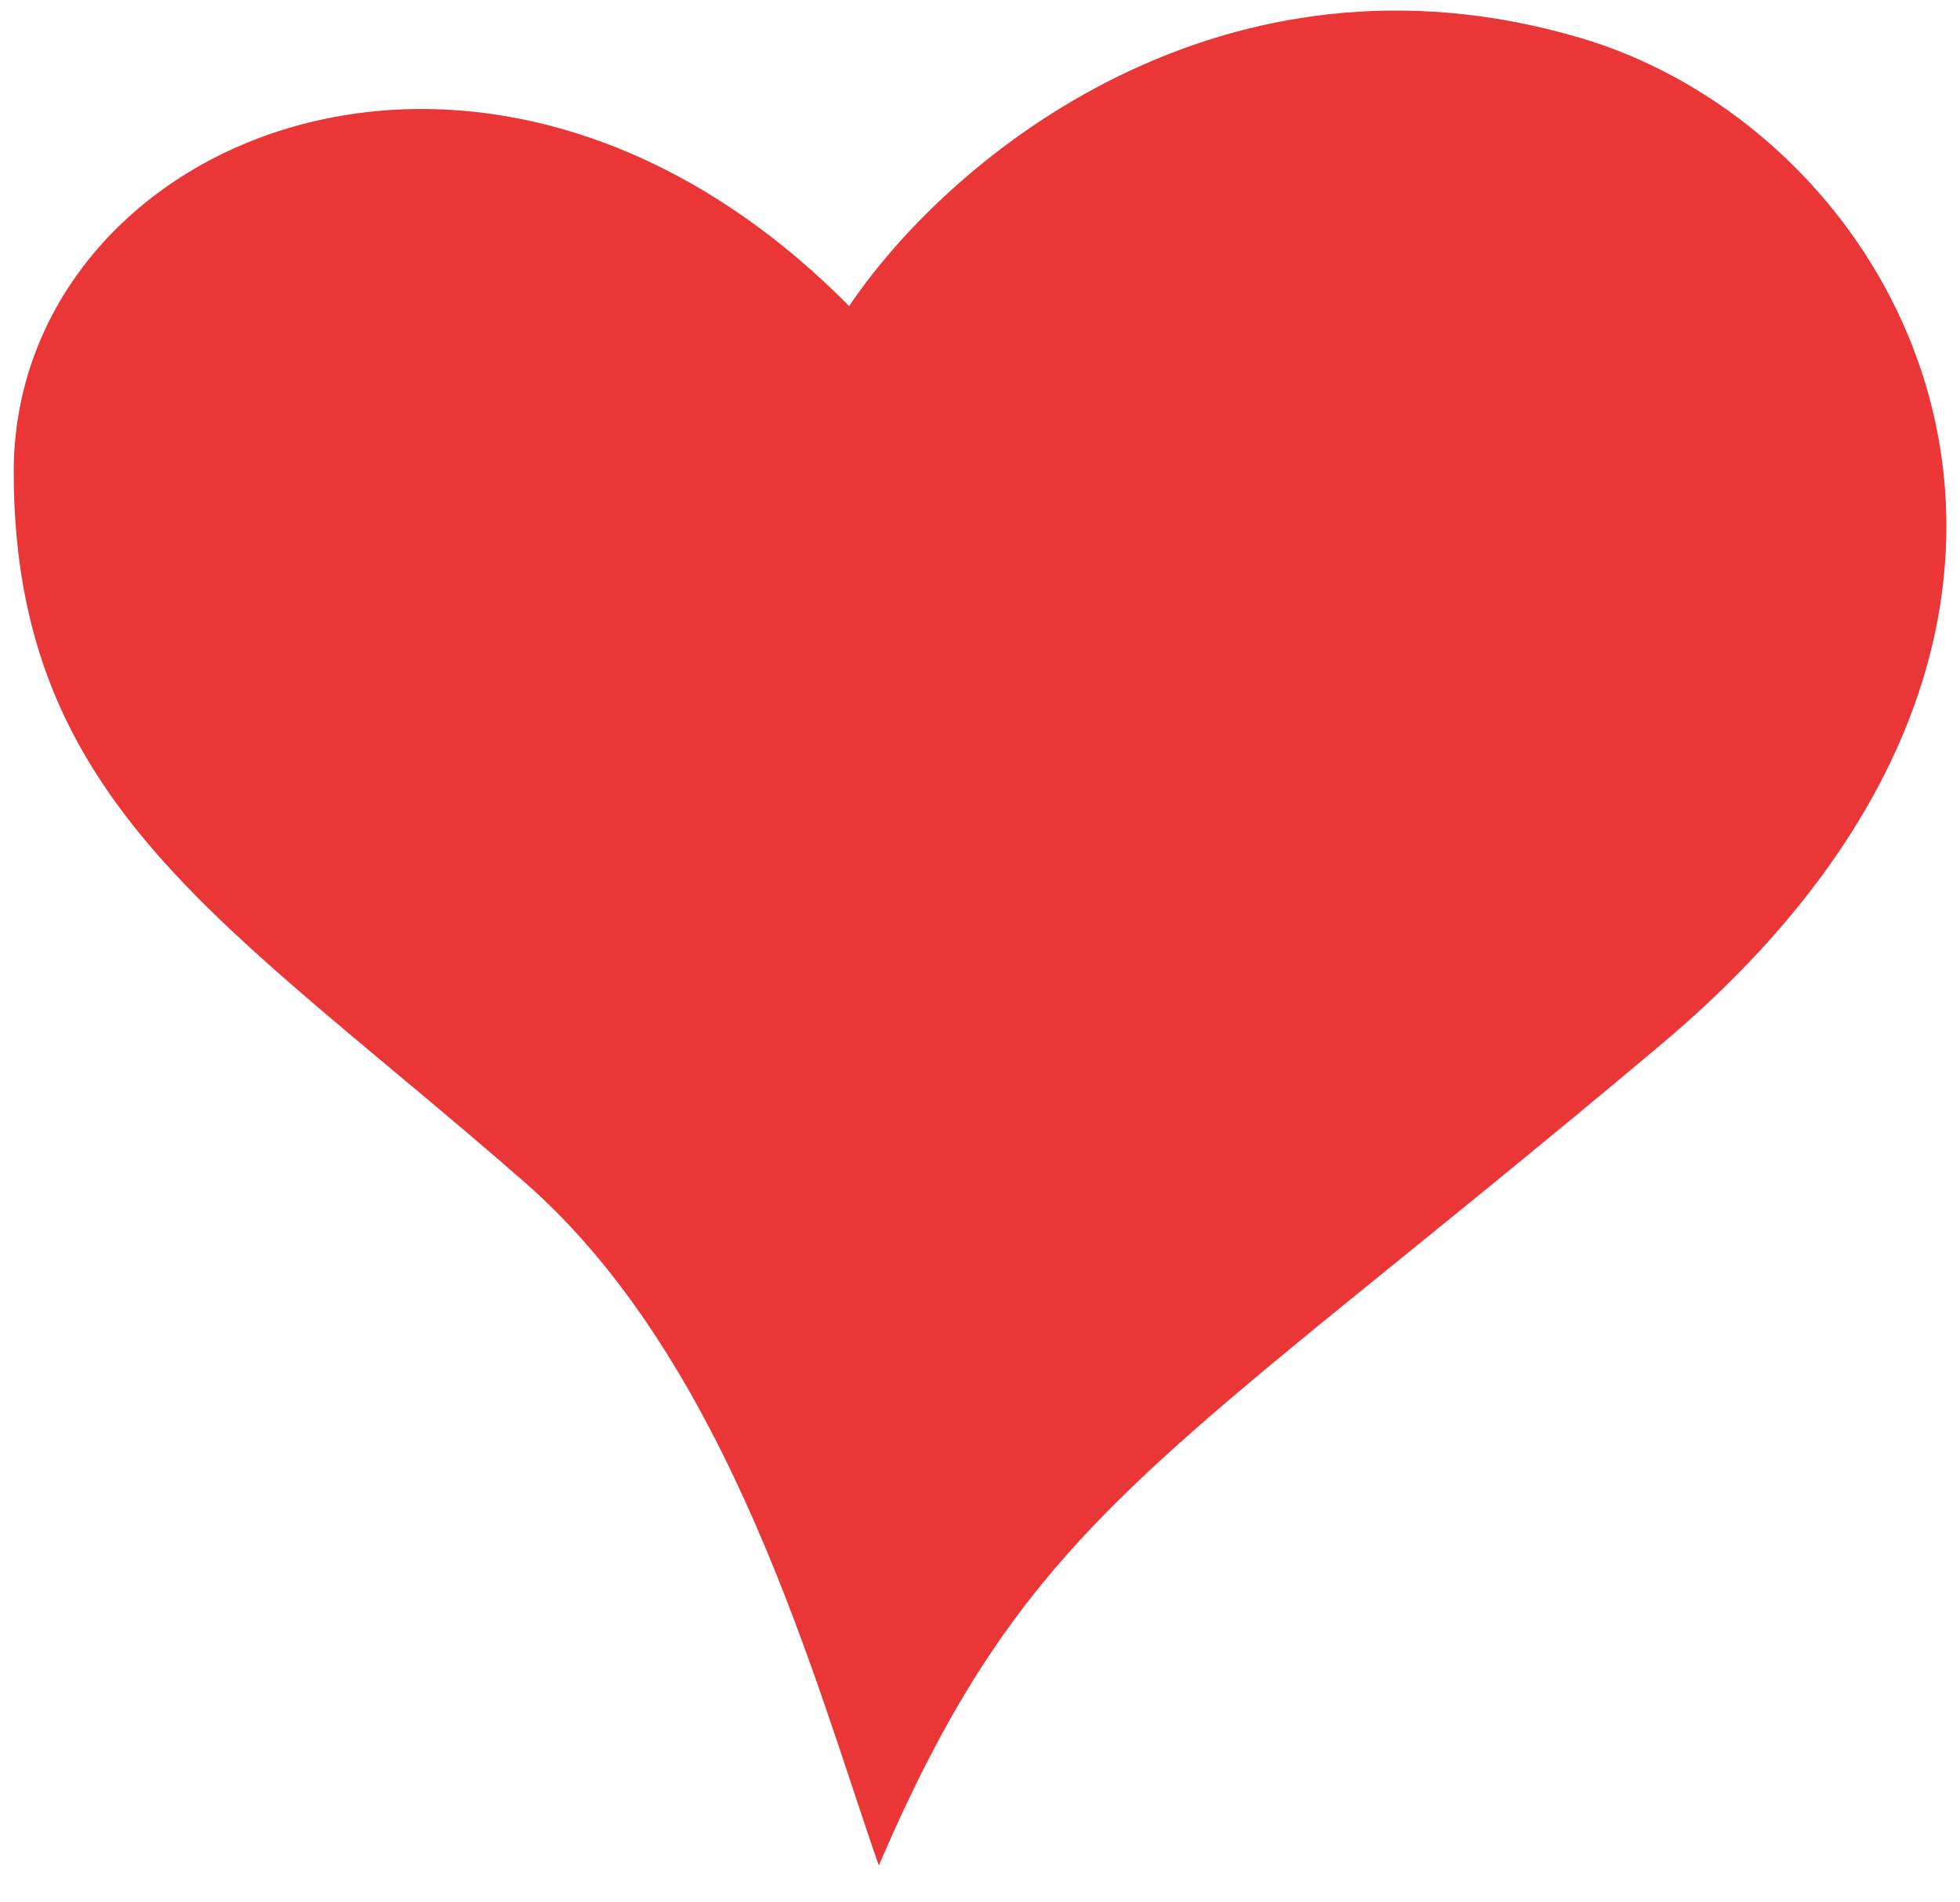
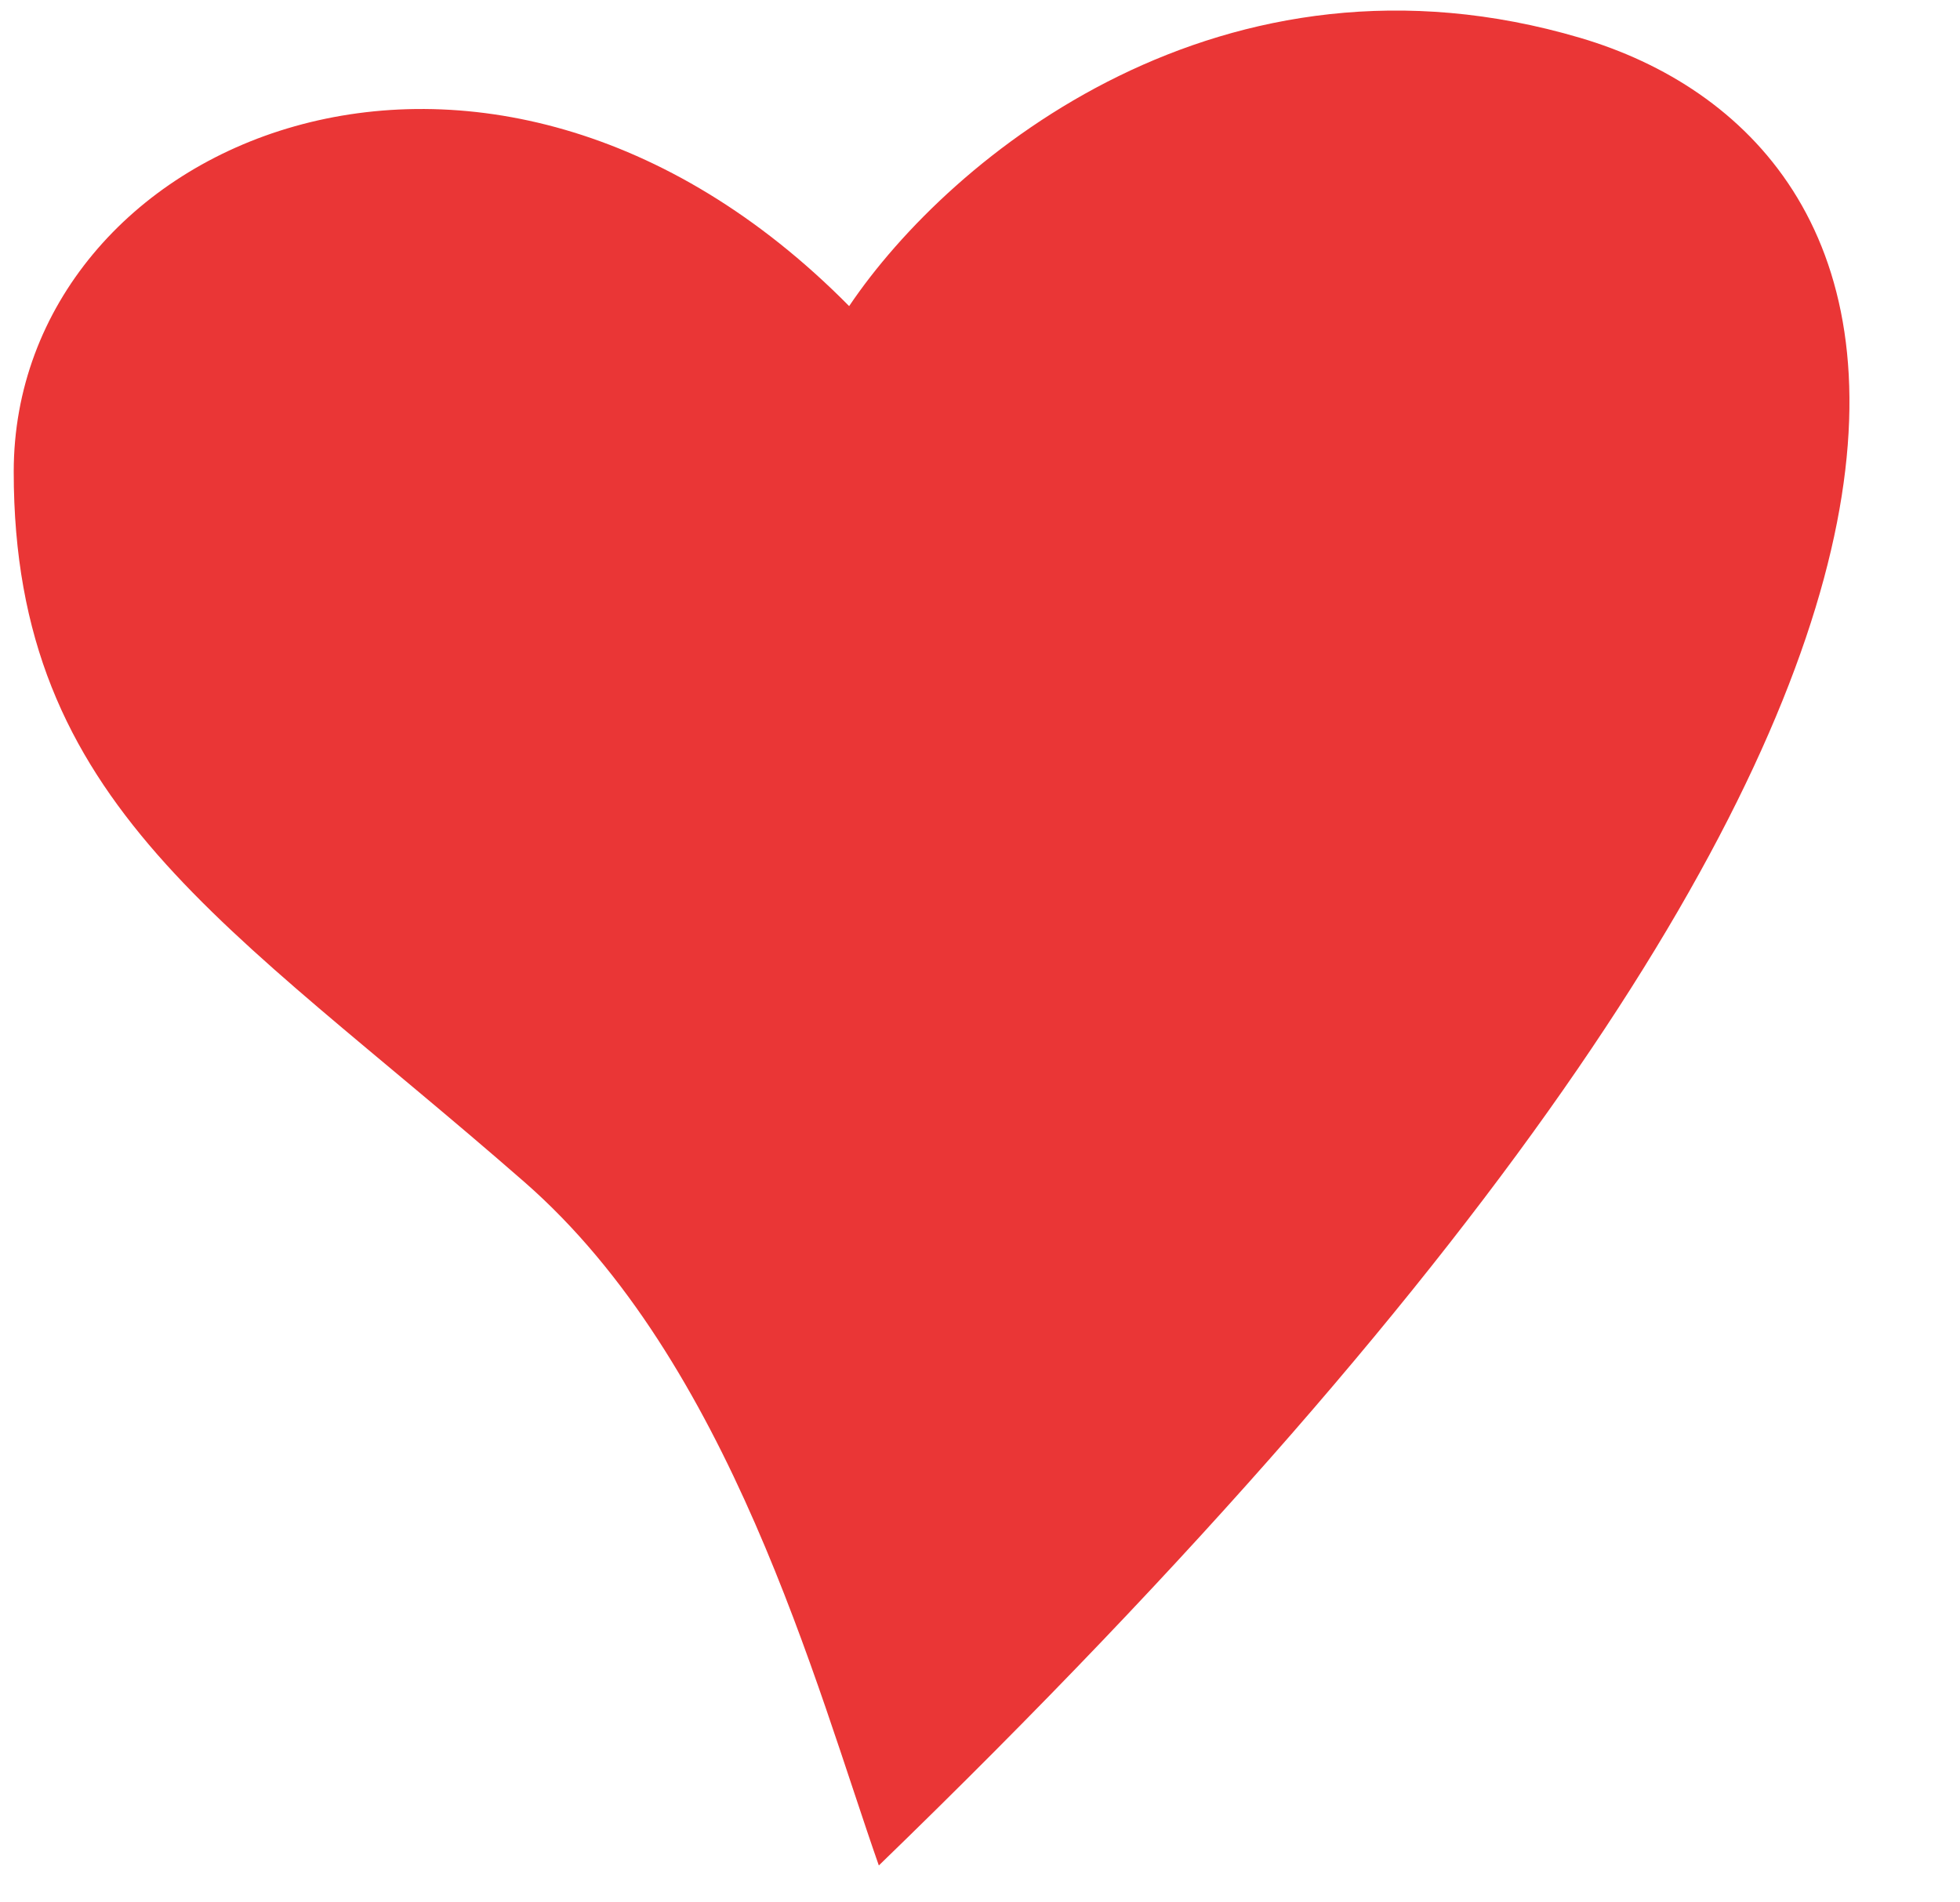
<svg xmlns="http://www.w3.org/2000/svg" width="34" height="33" viewBox="0 0 34 33" fill="none">
-   <path d="M27.413 0.657C21.221 -1.171 16.487 2.698 14.73 5.31C8.406 -1.089 0.238 2.433 0.238 8.183C0.238 13.978 3.929 15.987 9.1 20.507C12.666 23.624 14.147 29.226 15.245 32.36C17.88 26.222 20.132 25.421 28.827 18.108C37.522 10.795 33.234 2.376 27.413 0.657Z" fill="#EA3636" />
+   <path d="M27.413 0.657C21.221 -1.171 16.487 2.698 14.73 5.31C8.406 -1.089 0.238 2.433 0.238 8.183C0.238 13.978 3.929 15.987 9.1 20.507C12.666 23.624 14.147 29.226 15.245 32.36C37.522 10.795 33.234 2.376 27.413 0.657Z" fill="#EA3636" />
</svg>